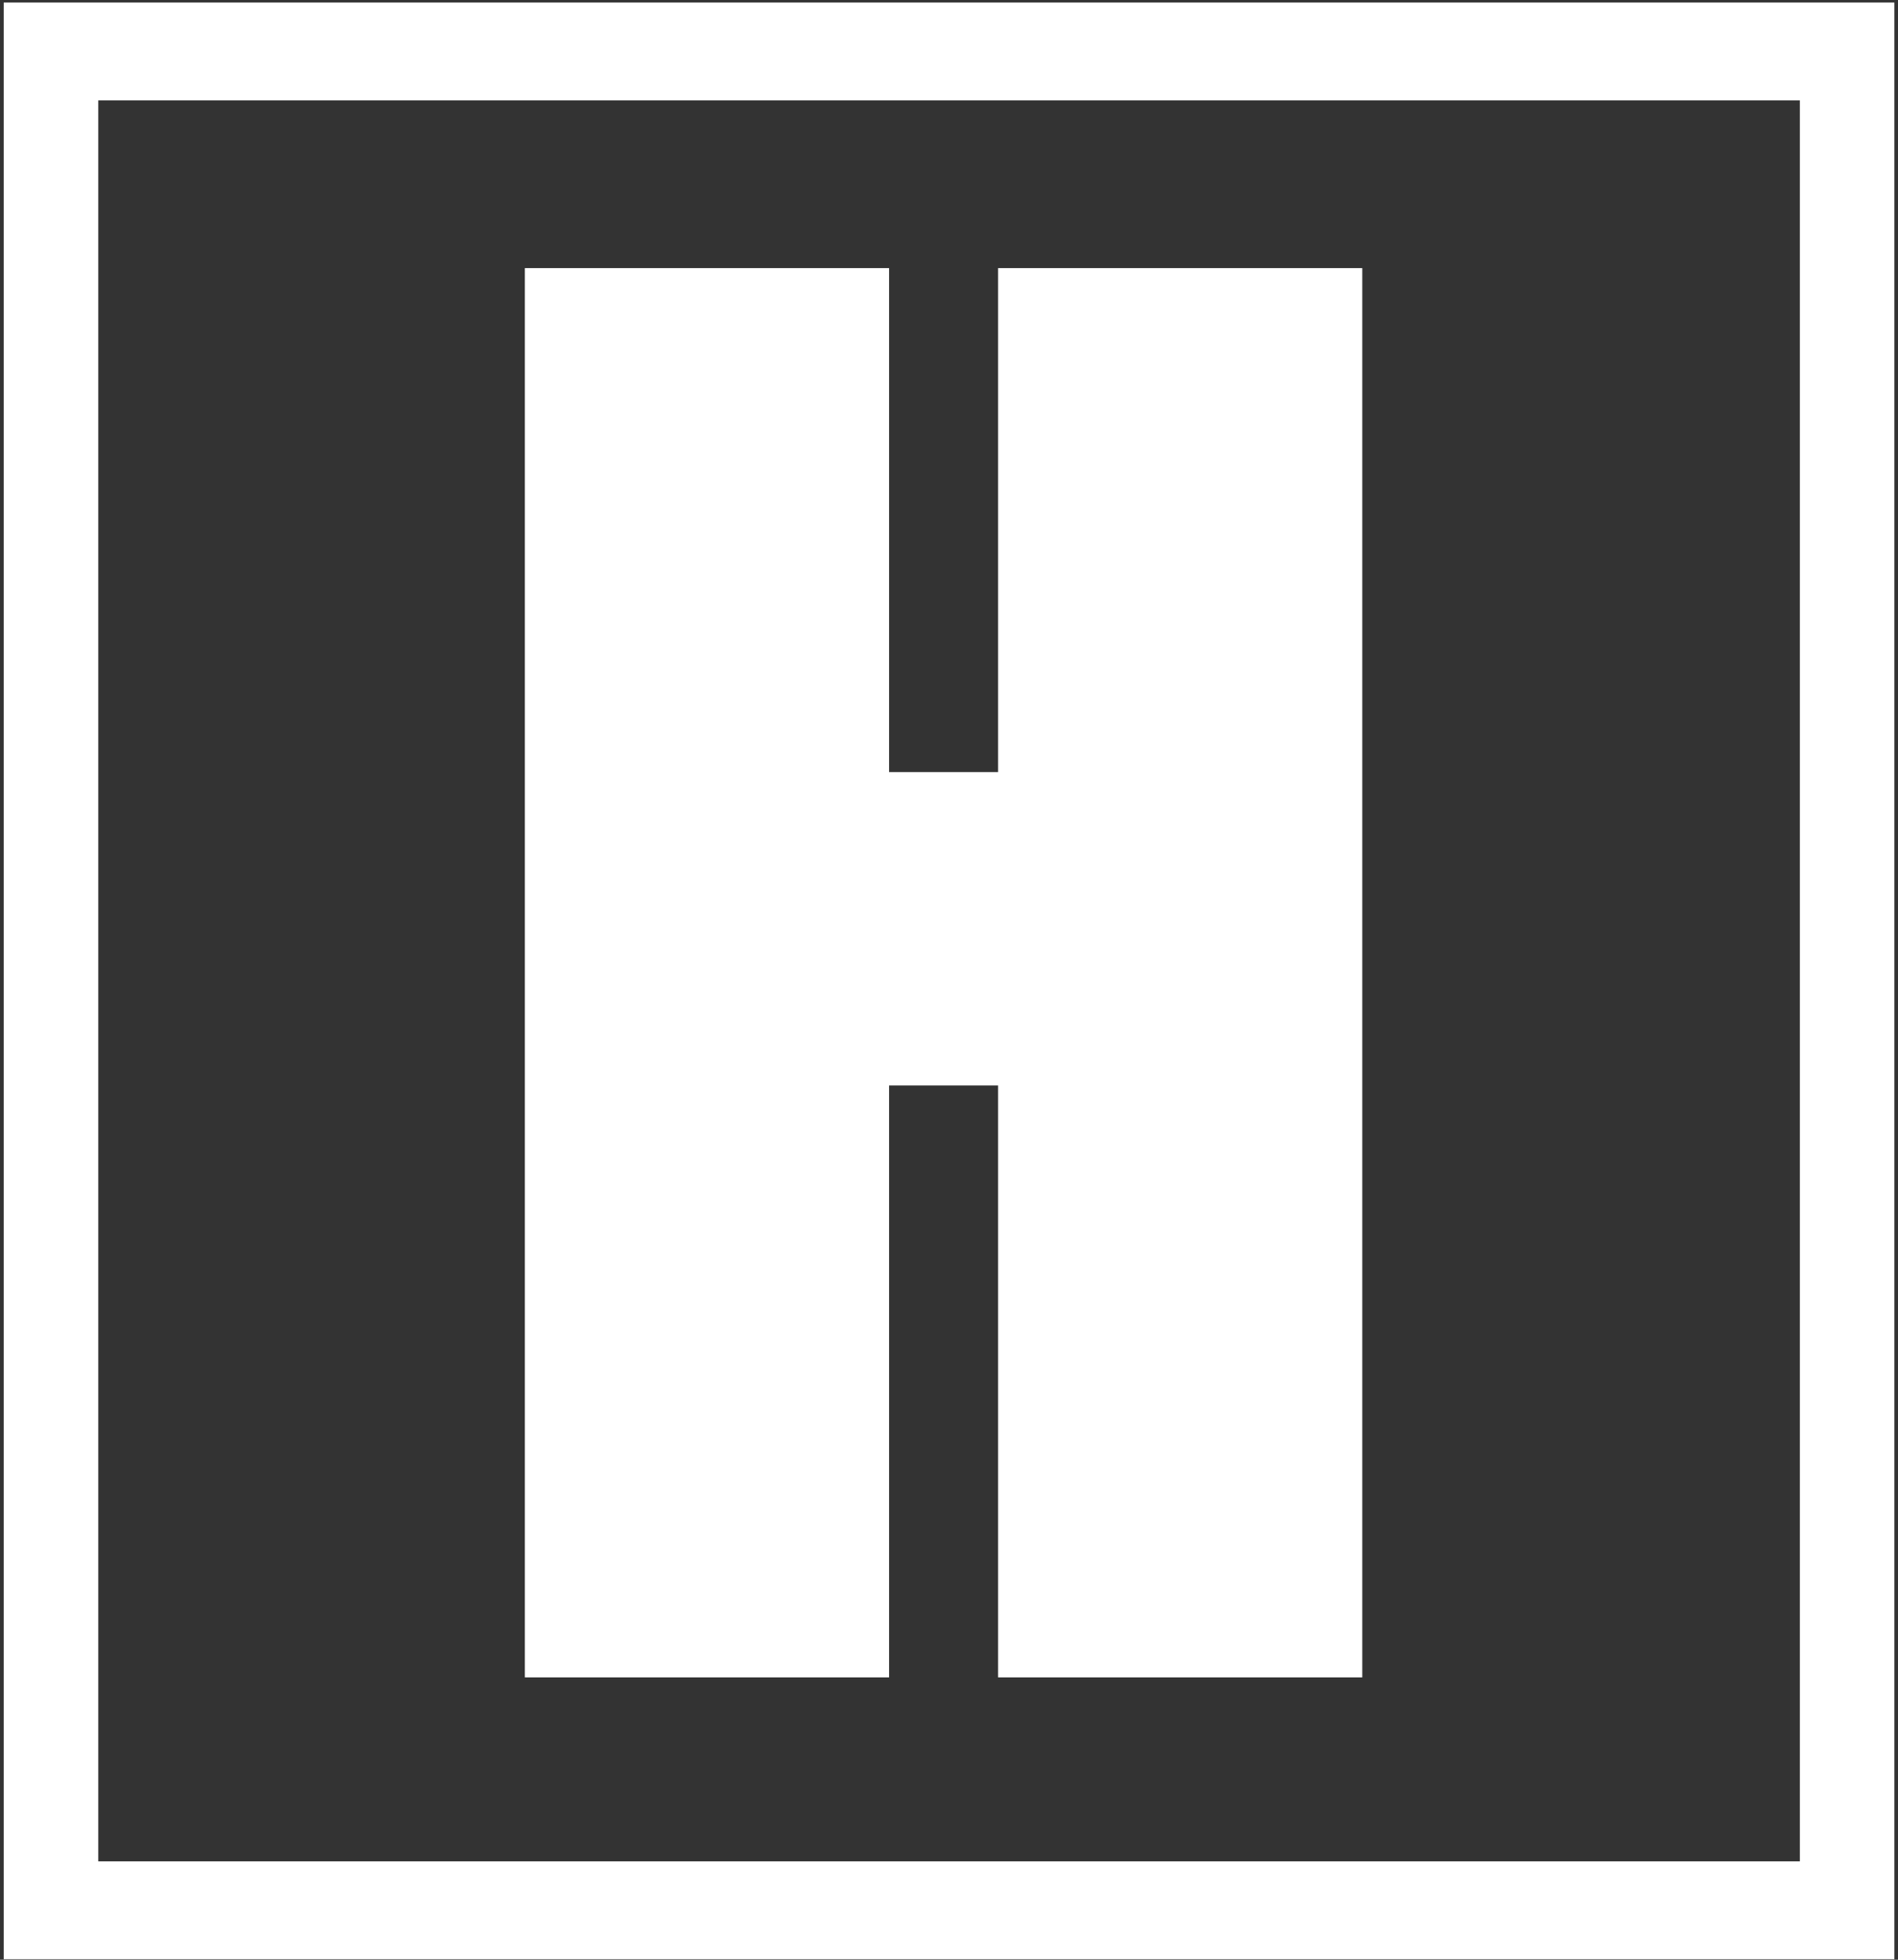
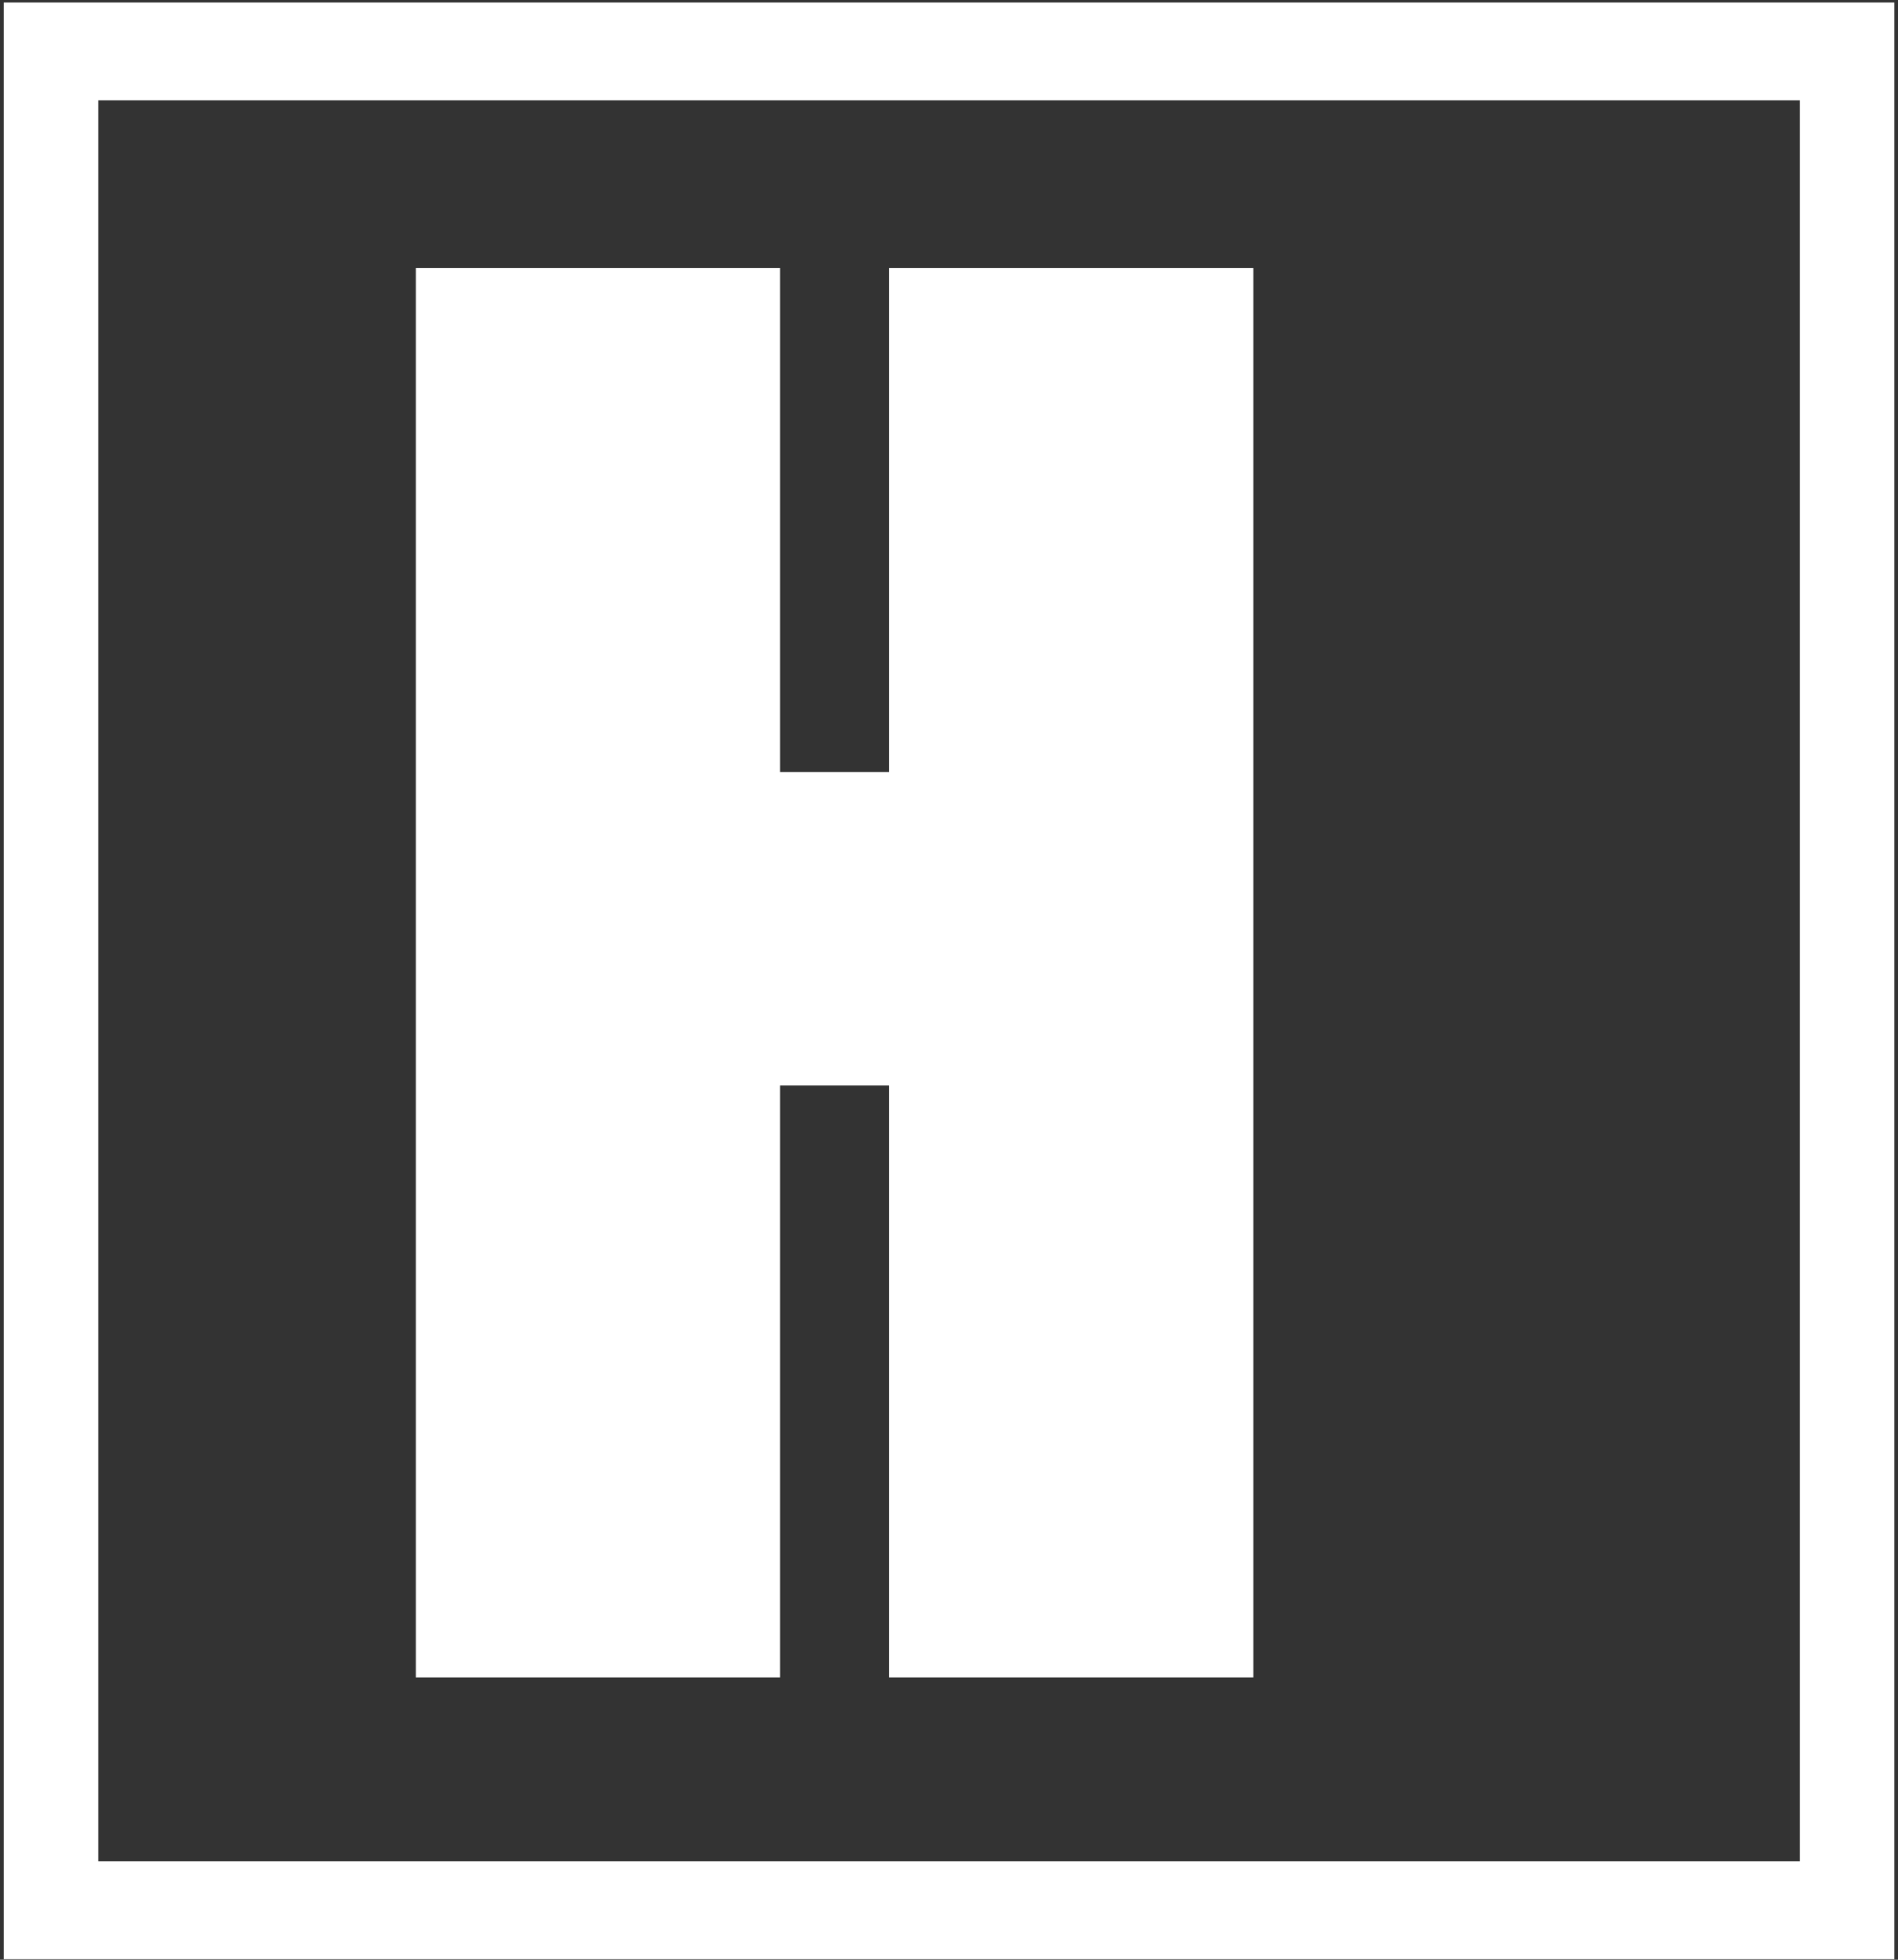
<svg xmlns="http://www.w3.org/2000/svg" width="46.494" height="47.994">
  <rect width="100%" height="100%" fill="#333333" stroke="none" />
  <g>
    <title>Hammerschlag, LLC.</title>
    <g id="Shape_1">
      <g id="svg_1">
-         <path id="svg_2" fill-rule="evenodd" clip-rule="evenodd" fill="#fff" d="m0.091,0.062l0,47.918l46.314,0l0,-47.918l-46.314,0zm43.999,45.523l-41.683,0l0,-43.127l41.683,0l0,43.127zm-22.311,-19.002l2.67,0l0,14.496l8.922,0l0,-34.513l-8.922,0l0,12.343l-2.67,0l0,-12.343l-8.922,0l0,34.513l8.922,0l0,-14.496z" />
+         <path id="svg_2" fill-rule="evenodd" clip-rule="evenodd" fill="#fff" d="m0.091,0.062l0,47.918l46.314,0l0,-47.918l-46.314,0zm43.999,45.523l-41.683,0l0,-43.127l41.683,0l0,43.127zm-22.311,-19.002l0,14.496l8.922,0l0,-34.513l-8.922,0l0,12.343l-2.67,0l0,-12.343l-8.922,0l0,34.513l8.922,0l0,-14.496z" />
      </g>
    </g>
  </g>
</svg>